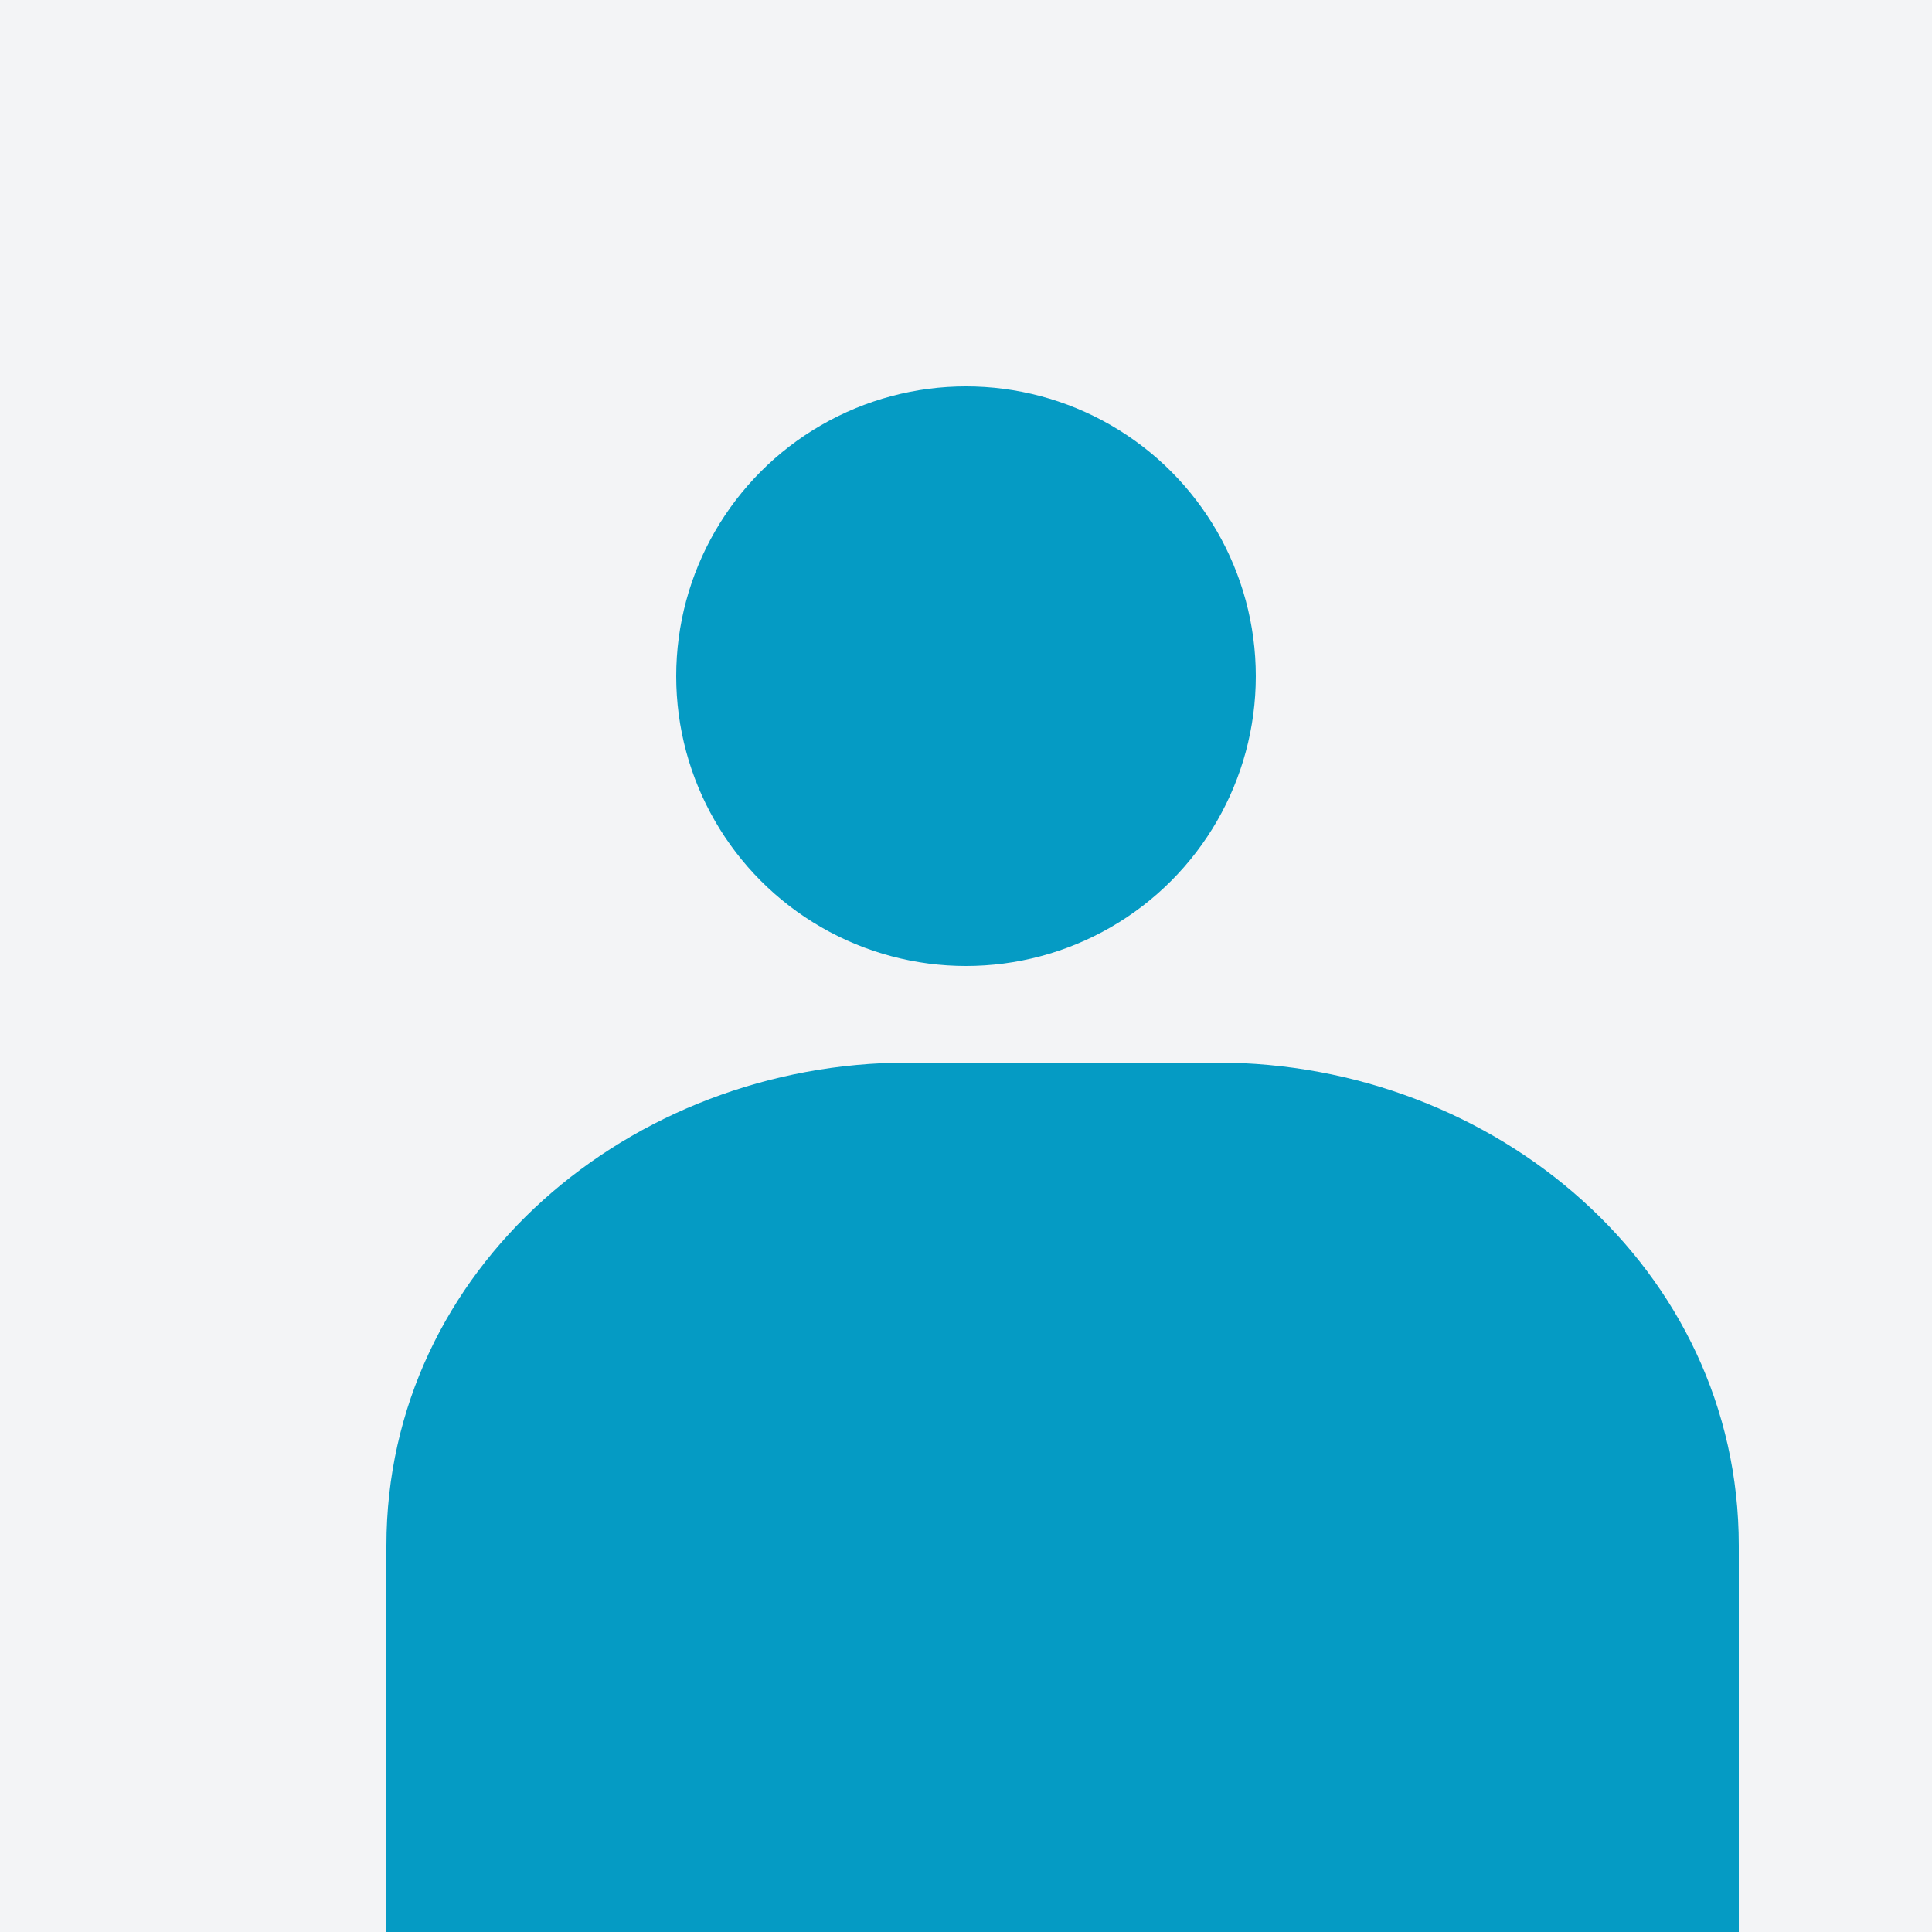
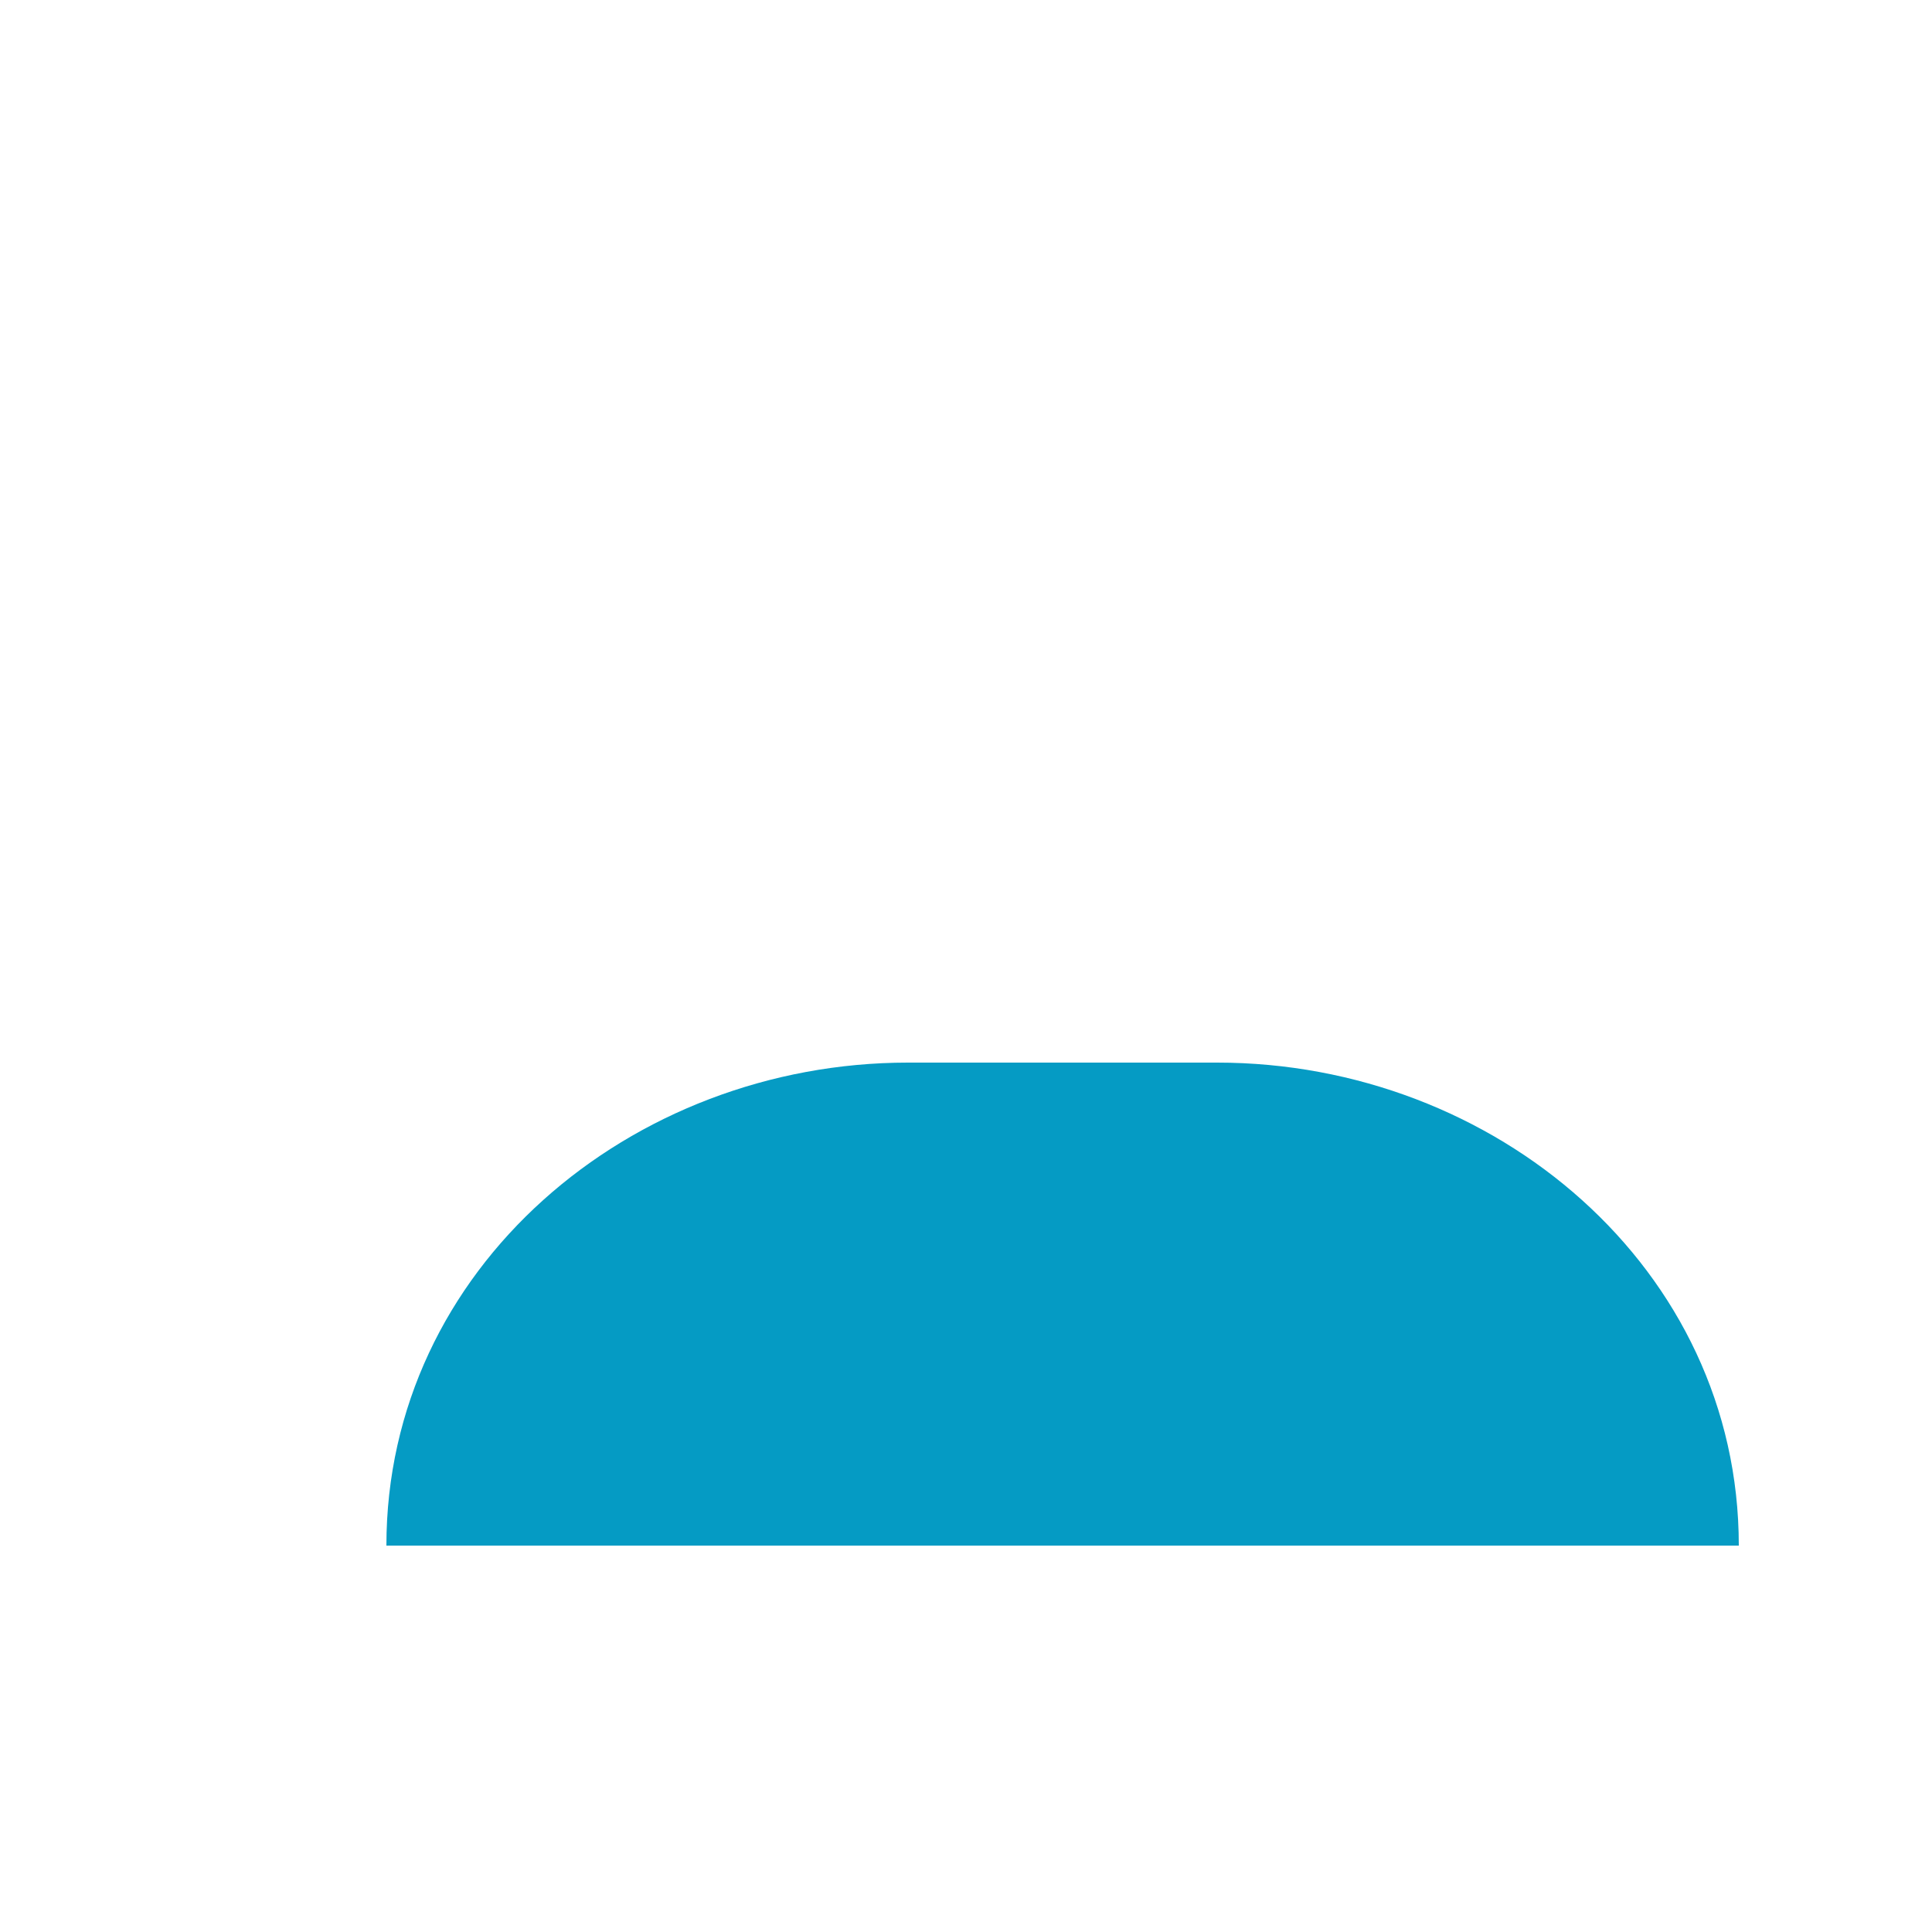
<svg xmlns="http://www.w3.org/2000/svg" width="100" height="100" viewBox="0 0 100 100" fill="none">
-   <rect width="100" height="100" fill="#F3F4F6" />
-   <circle cx="50" cy="35" r="15" fill="#059BC4" />
-   <path d="M20 80C20 65.641 32.641 55 47 55H63C77.359 55 90 65.641 90 80V100H20V80Z" fill="#059BC4" />
+   <path d="M20 80C20 65.641 32.641 55 47 55H63C77.359 55 90 65.641 90 80H20V80Z" fill="#059BC4" />
</svg>